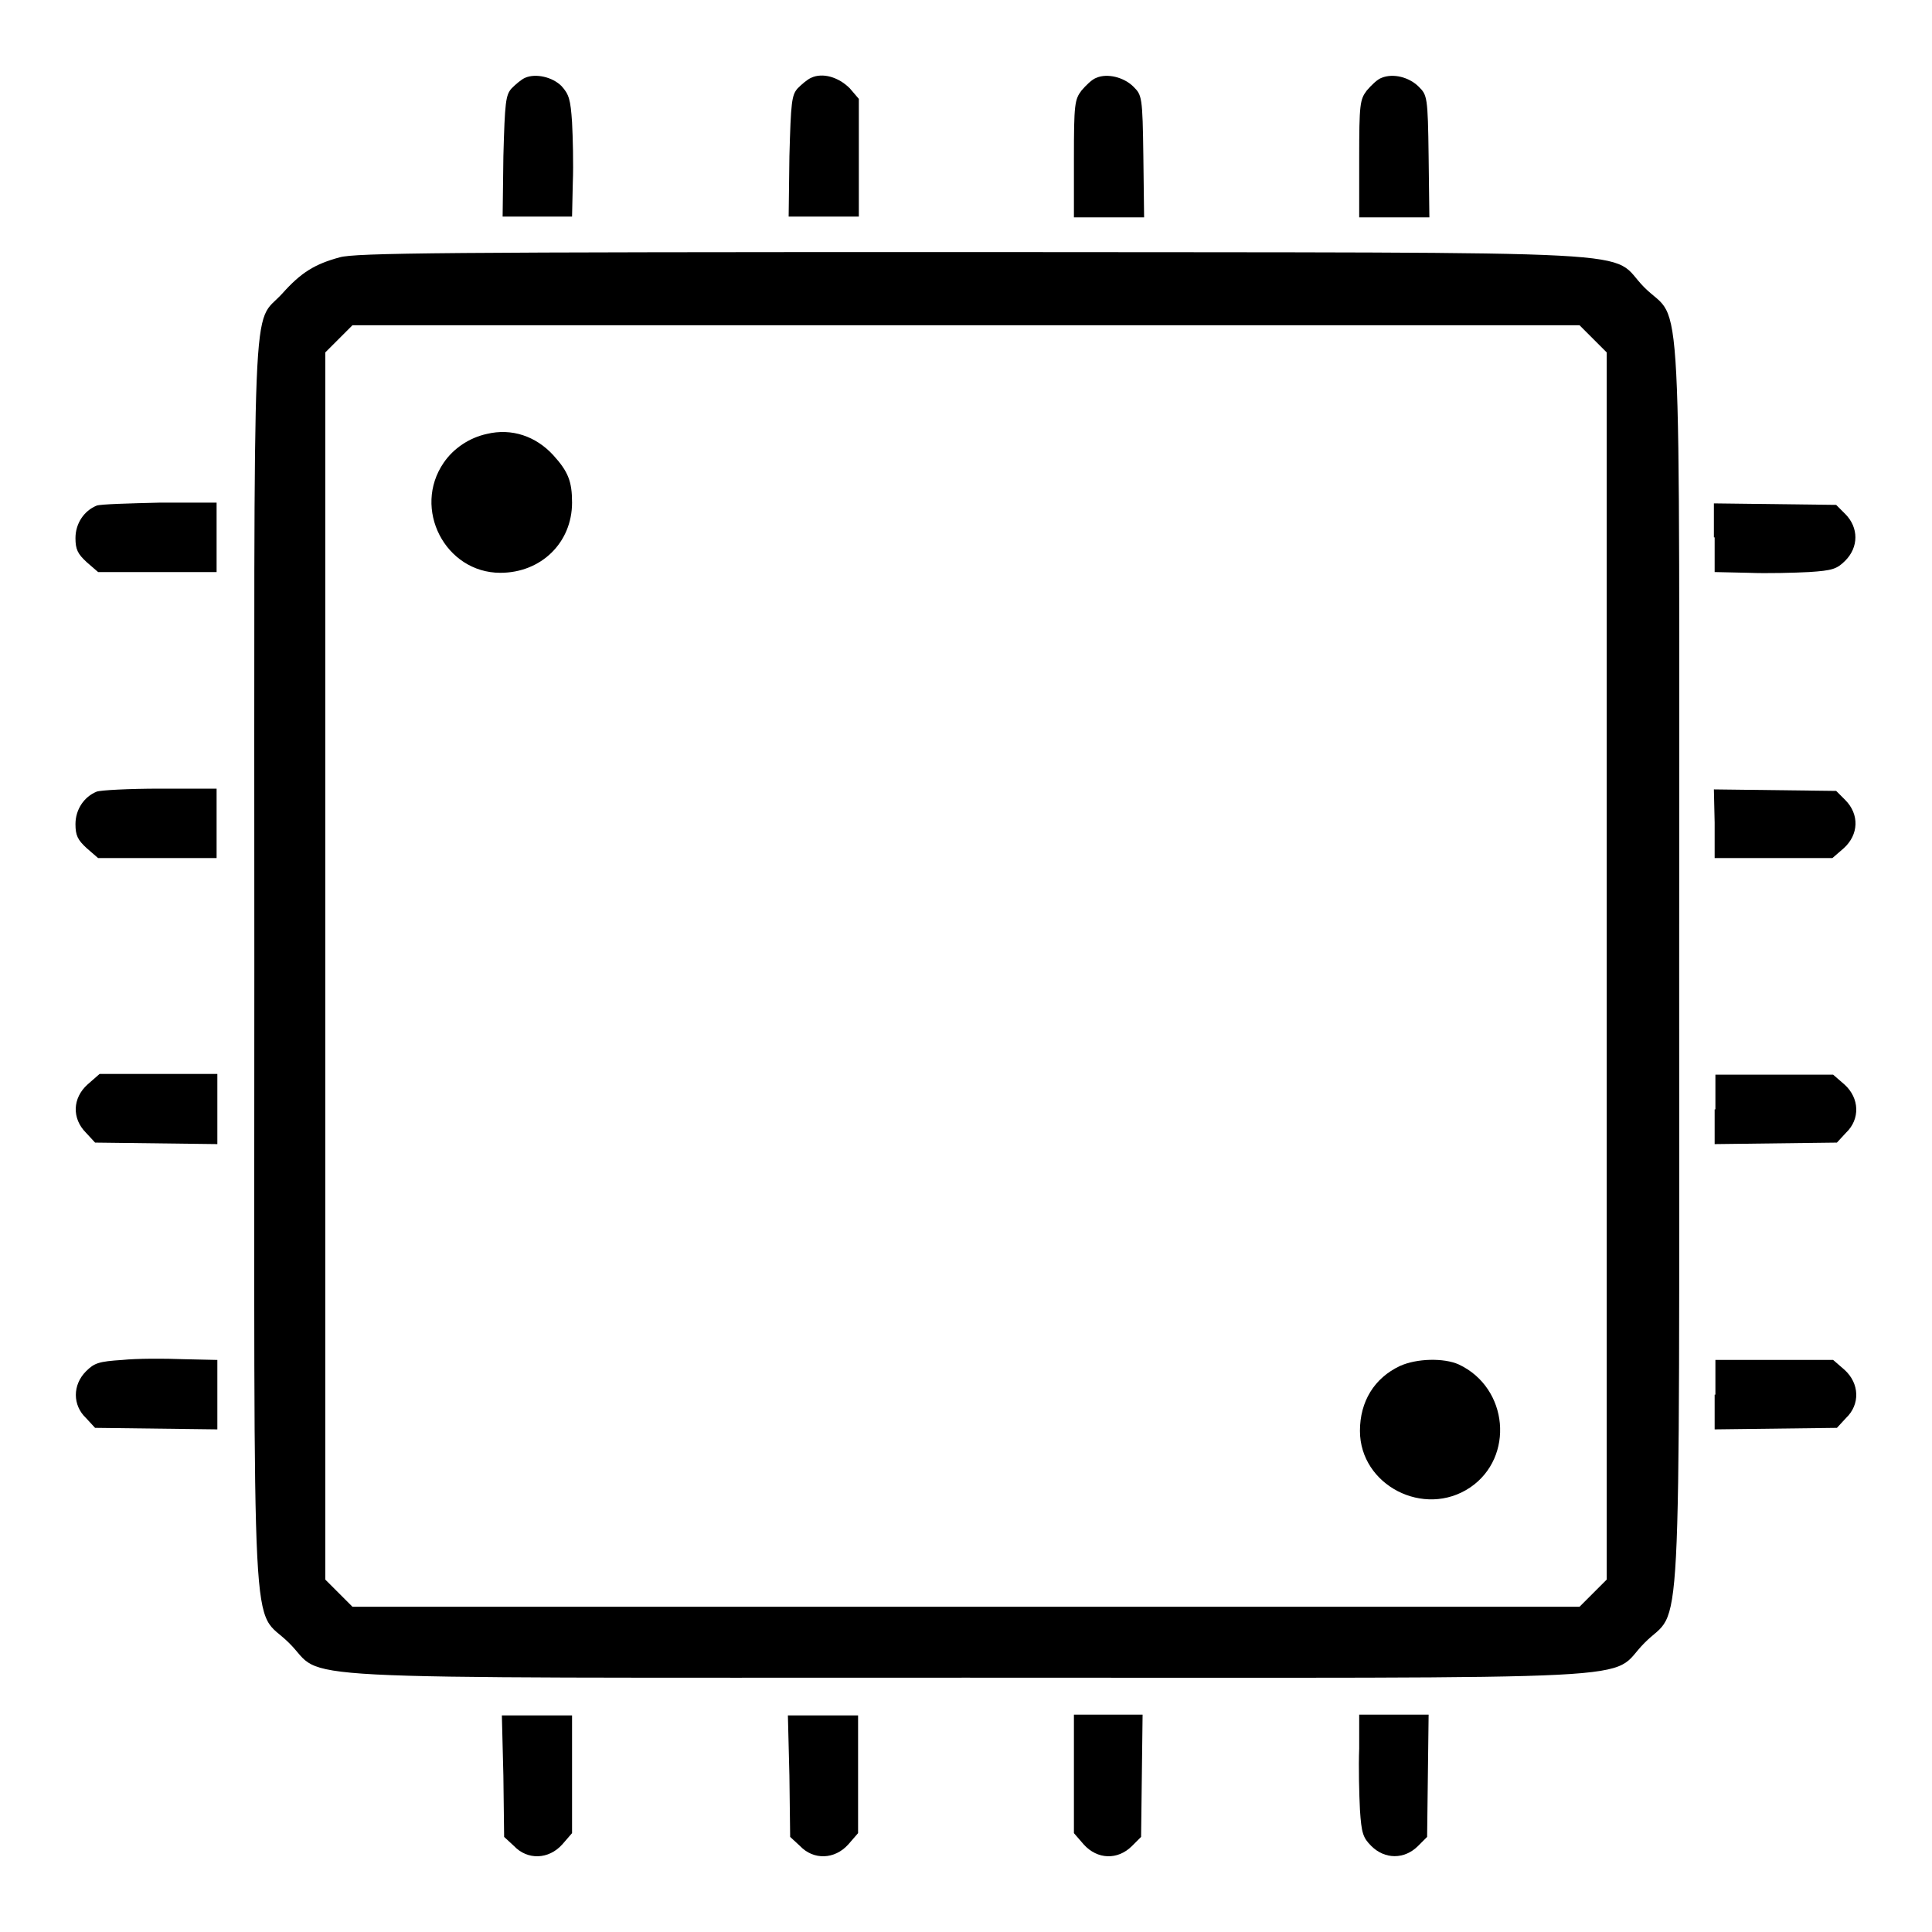
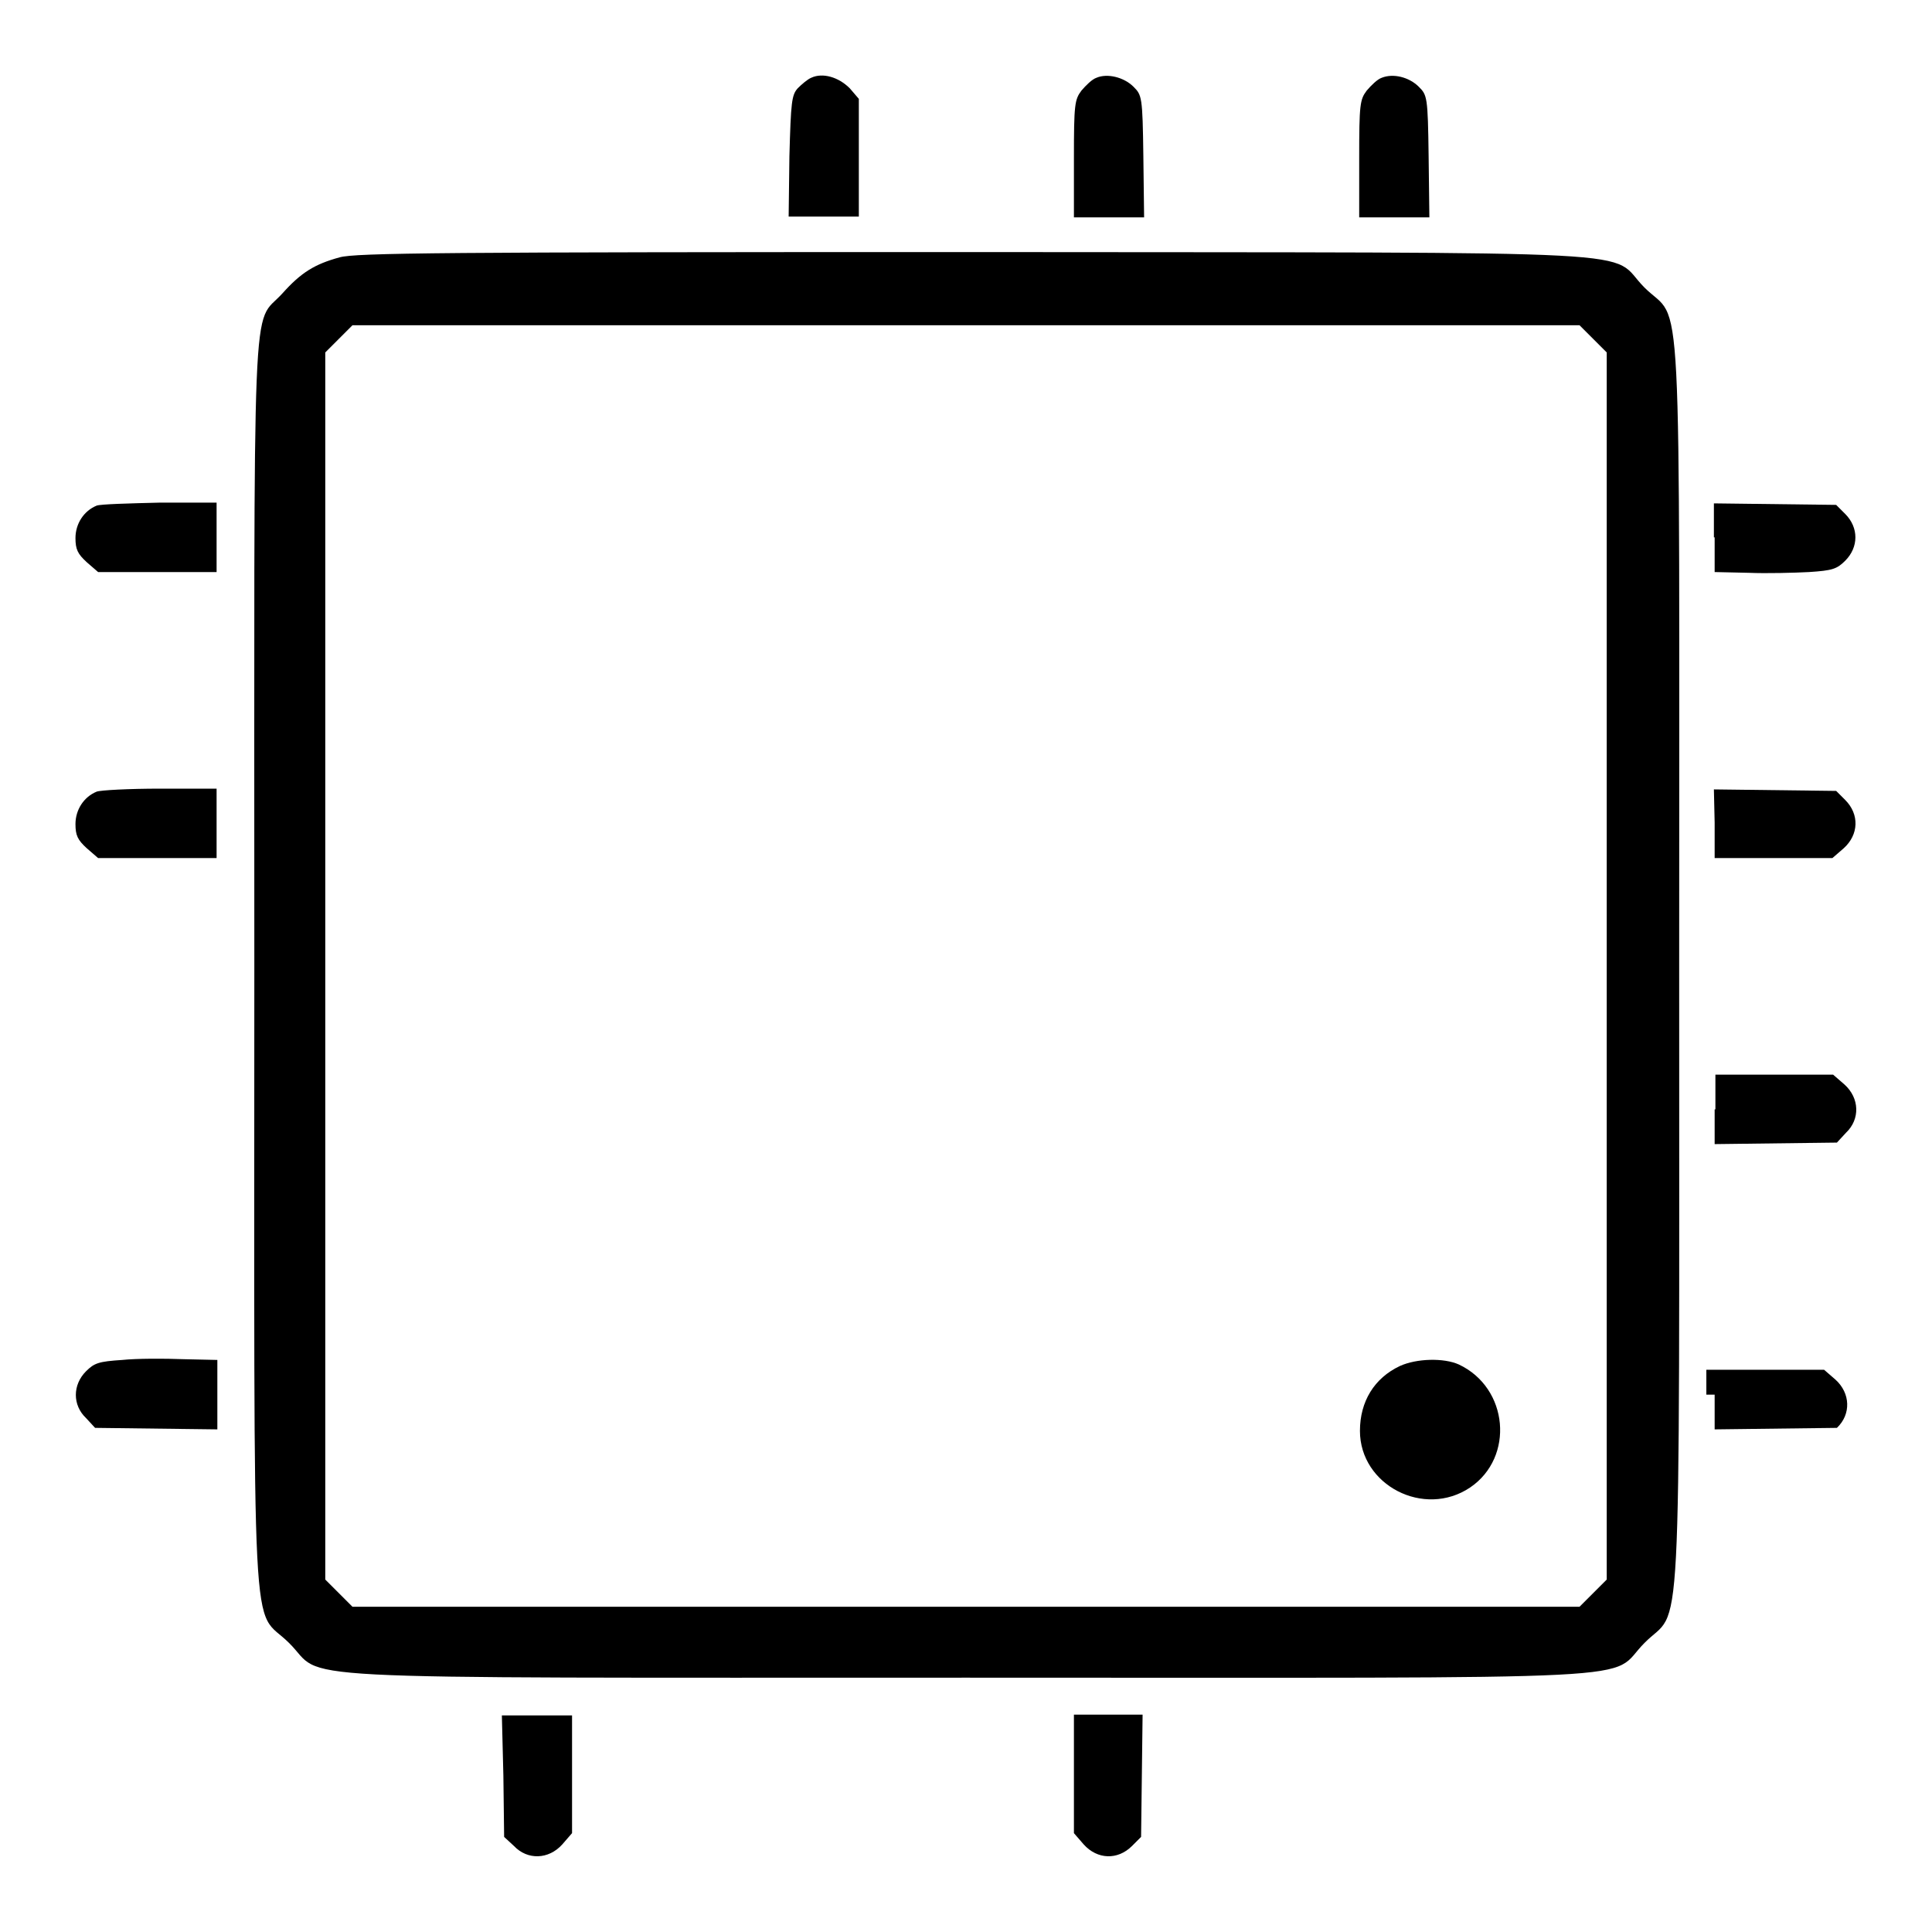
<svg xmlns="http://www.w3.org/2000/svg" version="1.1" x="0px" y="0px" viewBox="0 0 256 256" enable-background="new 0 0 256 256" xml:space="preserve">
  <g>
    <g>
      <g>
-         <path fill="#000000" d="M69.6,10.3c-0.5,0.2-1.3,0.9-1.8,1.4c-0.8,0.9-0.9,1.8-1.1,9l-0.1,8h4.6h4.6l0.1-4.5c0.1-2.4,0-6.1-0.1-8c-0.2-3-0.4-3.7-1.4-4.8C73.2,10.2,71,9.7,69.6,10.3z" />
        <path fill="#000000" d="M107.5,10.3c-0.5,0.2-1.3,0.9-1.8,1.4c-0.8,0.9-0.9,1.8-1.1,9l-0.1,8h4.6h4.7v-7.8v-7.8l-1.2-1.4C111.1,10.2,109,9.6,107.5,10.3z" />
        <path fill="#000000" d="M145.3,10.3c-0.6,0.2-1.4,1-2,1.7c-0.9,1.2-1,1.8-1,9v7.8h4.7h4.6l-0.1-8.1c-0.1-7.9-0.2-8.1-1.3-9.2C148.9,10.2,146.7,9.7,145.3,10.3z" />
        <path fill="#000000" d="M183.1,10.3c-0.6,0.2-1.4,1-2,1.7c-0.9,1.2-1,1.8-1,9v7.8h4.7h4.6l-0.1-8.1c-0.1-7.9-0.2-8.1-1.3-9.2C186.7,10.2,184.6,9.7,183.1,10.3z" />
        <path fill="#000000" d="M45,34.1c-3.3,0.9-5.1,2-7.6,4.8c-4.1,4.5-3.7-3.6-3.7,89c0,94.2-0.5,84.7,4.6,89.8c5.1,5-4.4,4.6,89.8,4.6c94.2,0,84.7,0.5,89.8-4.6c5-5.1,4.6,4.4,4.6-89.8s0.5-84.7-4.6-89.8c-5.1-5.1,4.5-4.6-88.9-4.7C58.7,33.4,47.1,33.5,45,34.1z M211.1,44.9l1.8,1.8V128v81.3l-1.8,1.8l-1.8,1.8H128H46.7l-1.8-1.8l-1.8-1.8V128V46.7l1.8-1.8l1.8-1.8H128h81.3L211.1,44.9z" />
-         <path fill="#000000" d="M64.5,57.5c-2.3,0.5-4.4,1.9-5.7,3.8c-4.2,6.1,0.2,14.6,7.5,14.6c5.4,0,9.5-4,9.5-9.3c0-2.8-0.5-4.1-2.5-6.3C71,57.8,67.8,56.7,64.5,57.5z" />
        <path fill="#000000" d="M185.5,181c-3.4,1.6-5.3,4.7-5.3,8.6c0,7.2,8.5,11.6,14.6,7.5c5.9-4,5.1-13.2-1.5-16.3C191.3,179.9,187.7,180,185.5,181z" />
        <path fill="#000000" d="M12.8,67c-1.7,0.7-2.8,2.4-2.8,4.3c0,1.5,0.3,2.1,1.5,3.2l1.5,1.3h7.8h7.9v-4.6v-4.6l-7.5,0C17.1,66.7,13.3,66.8,12.8,67z" />
        <path fill="#000000" d="M227.2,71.2v4.6l4.5,0.1c2.4,0.1,6.1,0,8-0.1c3.1-0.2,3.7-0.4,4.8-1.5c1.8-1.8,1.8-4.4,0-6.2l-1.2-1.2l-8.1-0.1l-8.1-0.1V71.2z" />
        <path fill="#000000" d="M12.8,104.9c-1.7,0.7-2.8,2.4-2.8,4.3c0,1.5,0.3,2.1,1.5,3.2l1.5,1.3h7.8h7.9v-4.6v-4.6l-7.5,0C17.1,104.5,13.3,104.7,12.8,104.9z" />
        <path fill="#000000" d="M227.2,109v4.7h7.8h7.8l1.5-1.3c2-1.8,2.1-4.5,0.2-6.4l-1.2-1.2l-8.1-0.1l-8.1-0.1L227.2,109L227.2,109z" />
-         <path fill="#000000" d="M11.6,143.7c-2,1.8-2.1,4.5-0.2,6.4l1.2,1.3l8.1,0.1l8.1,0.1V147v-4.7h-7.8h-7.8L11.6,143.7z" />
        <path fill="#000000" d="M227.2,147v4.6l8.1-0.1l8.1-0.1l1.2-1.3c1.9-1.8,1.8-4.6-0.2-6.4l-1.5-1.3h-7.8h-7.8V147z" />
        <path fill="#000000" d="M16.2,180.2c-3.1,0.2-3.7,0.4-4.8,1.5c-1.8,1.8-1.8,4.5,0,6.2l1.2,1.3l8.1,0.1l8.1,0.1v-4.6v-4.6l-4.5-0.1C21.8,180,18.1,180,16.2,180.2z" />
-         <path fill="#000000" d="M227.2,184.8v4.6l8.1-0.1l8.1-0.1l1.2-1.3c1.9-1.8,1.8-4.6-0.2-6.4l-1.5-1.3h-7.8h-7.8V184.8z" />
+         <path fill="#000000" d="M227.2,184.8v4.6l8.1-0.1l8.1-0.1c1.9-1.8,1.8-4.6-0.2-6.4l-1.5-1.3h-7.8h-7.8V184.8z" />
        <path fill="#000000" d="M66.7,235.3l0.1,8.1l1.3,1.2c1.8,1.9,4.6,1.8,6.4-0.2l1.3-1.5v-7.8v-7.8h-4.7h-4.6L66.7,235.3z" />
-         <path fill="#000000" d="M104.6,235.3l0.1,8.1l1.3,1.2c1.8,1.9,4.6,1.8,6.4-0.2l1.3-1.5v-7.8v-7.8H109h-4.6L104.6,235.3z" />
        <path fill="#000000" d="M142.3,235.1v7.8l1.3,1.5c1.8,2,4.5,2.1,6.4,0.2l1.2-1.2l0.1-8.1l0.1-8.1H147h-4.7V235.1L142.3,235.1z" />
-         <path fill="#000000" d="M180.1,231.7c-0.1,2.5,0,6.1,0.1,8.1c0.2,3.1,0.4,3.7,1.5,4.8c1.8,1.8,4.4,1.8,6.2,0l1.2-1.2l0.1-8.1l0.1-8.1h-4.6h-4.6L180.1,231.7z" />
      </g>
    </g>
  </g>
</svg>